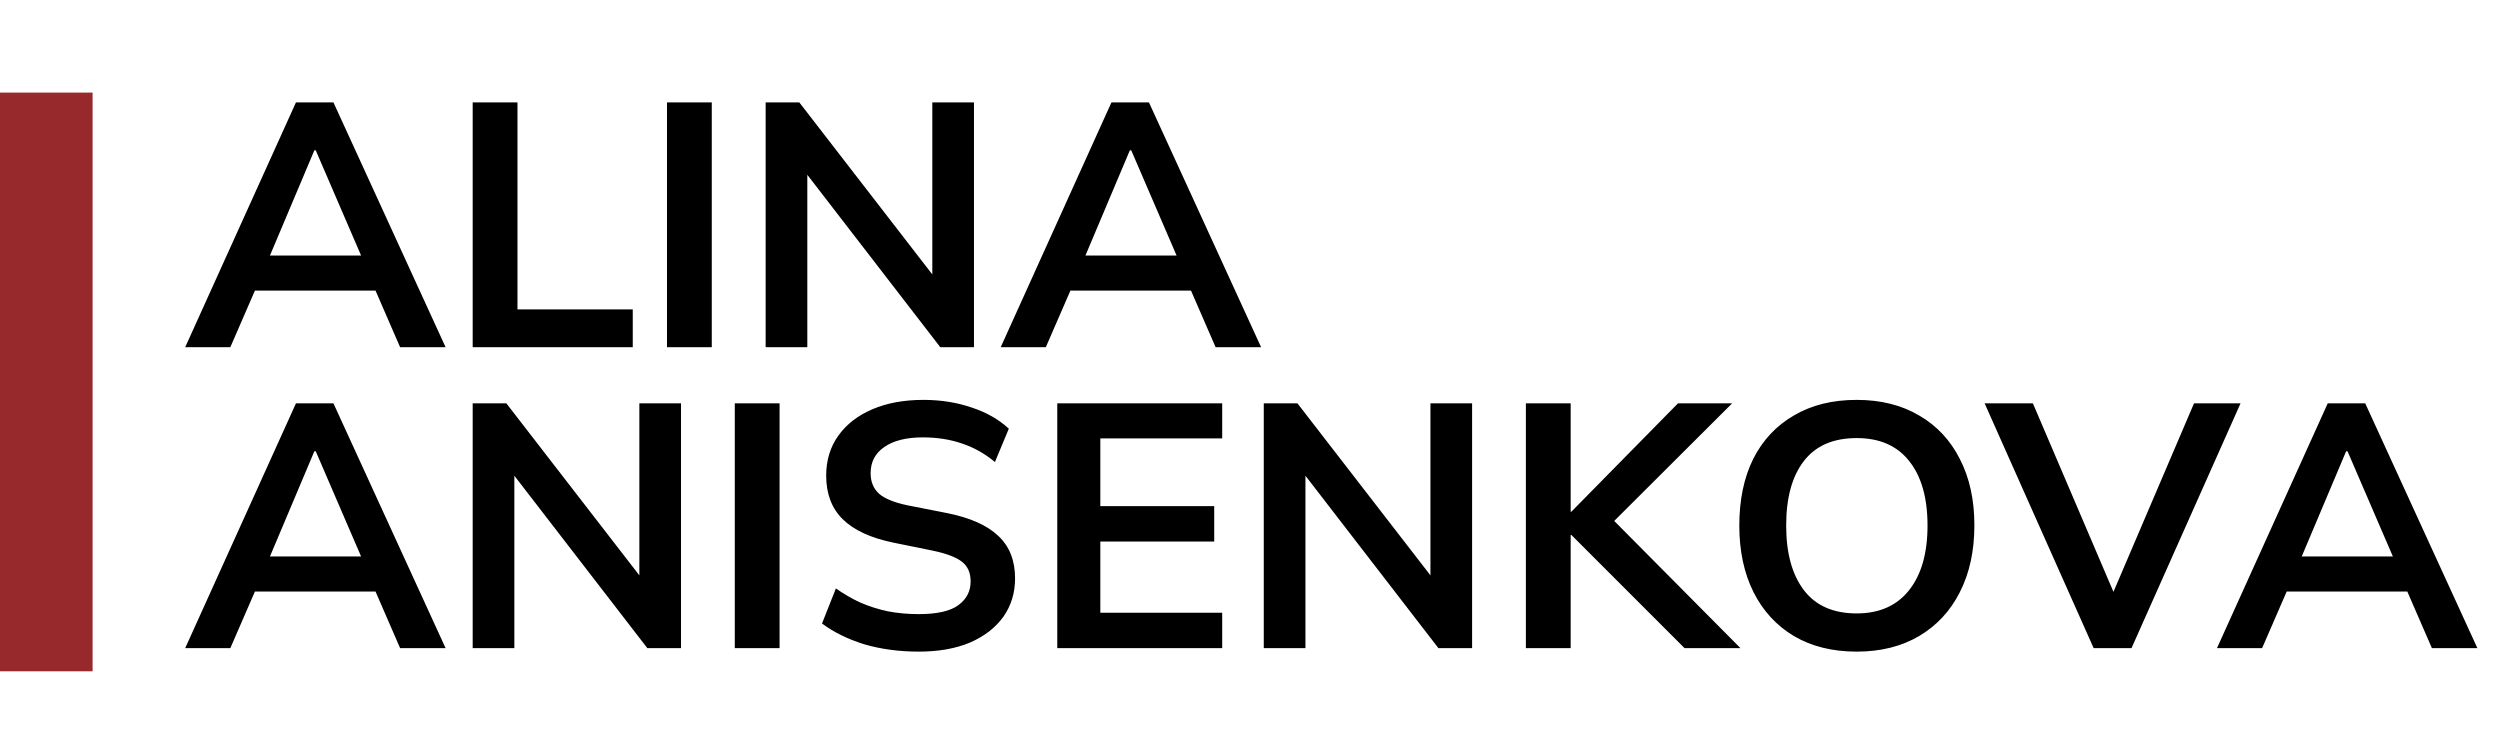
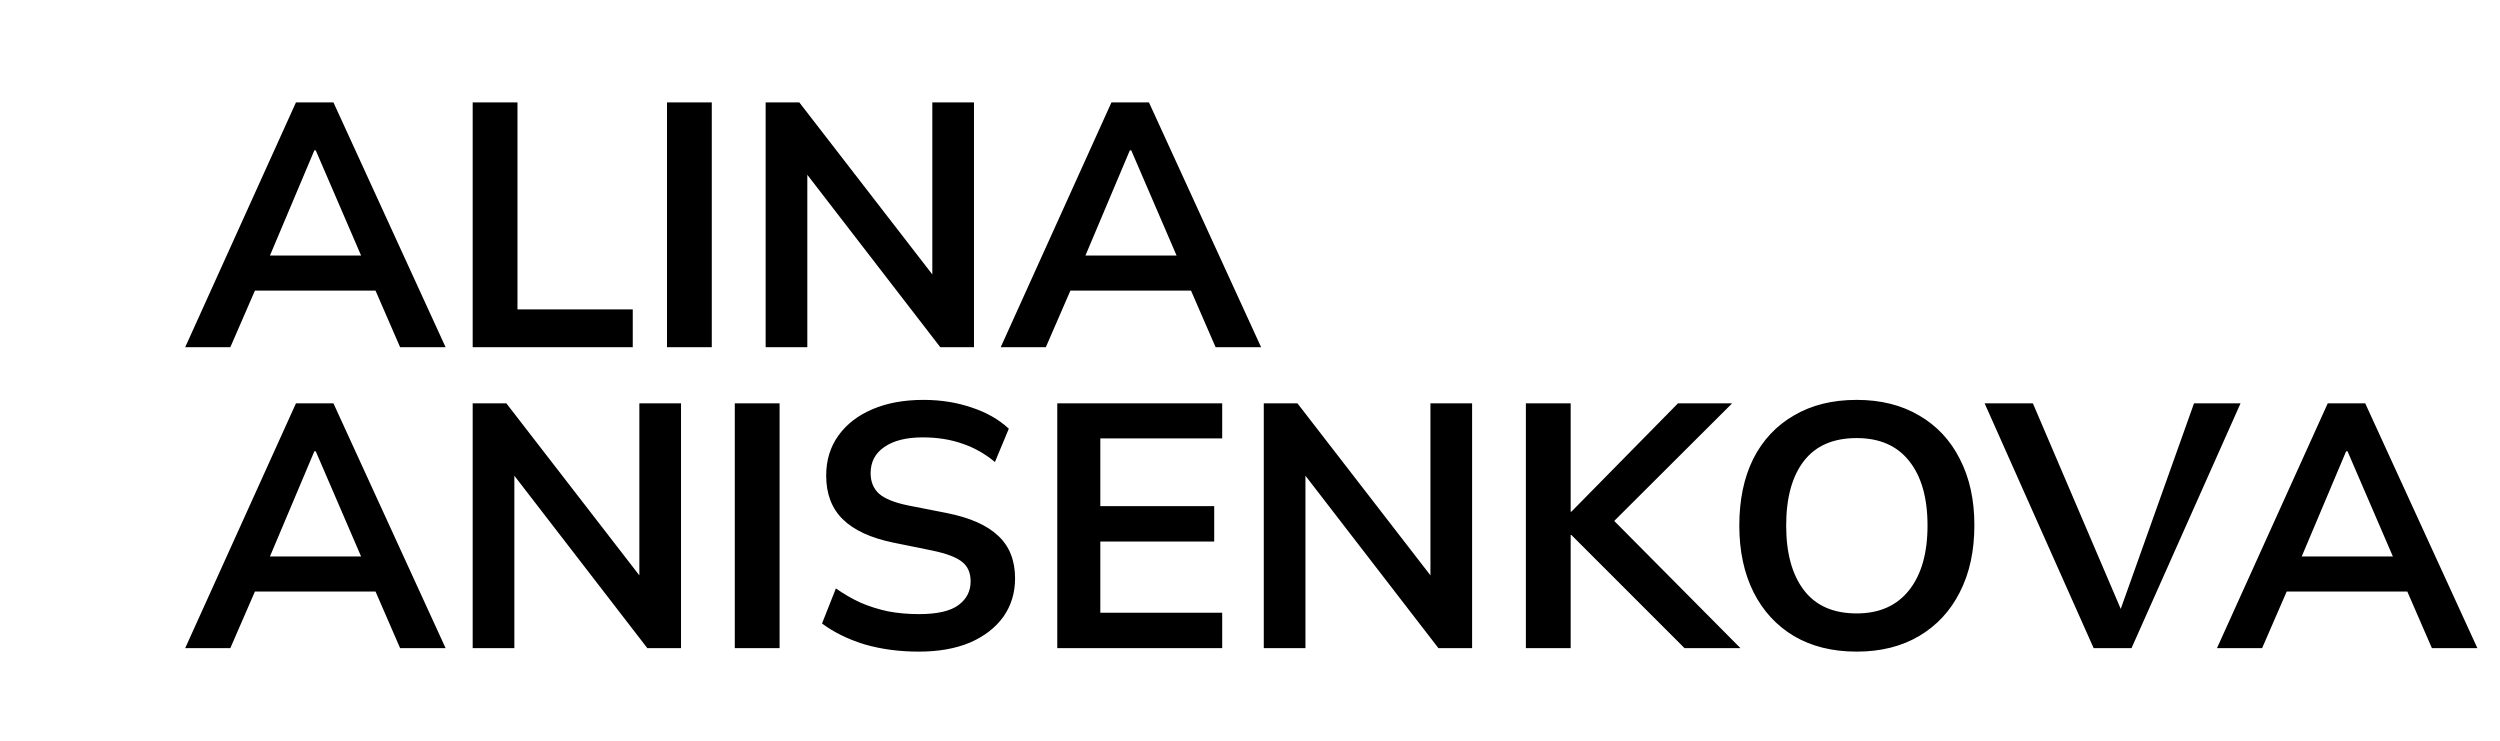
<svg xmlns="http://www.w3.org/2000/svg" width="108" height="32" viewBox="0 0 108 32" fill="none">
  <path d="M8 15L12.785 4.425H14.405L19.25 15H17.285L15.995 12.03L16.775 12.555H10.43L11.24 12.03L9.95 15H8ZM13.58 6.495L11.465 11.505L11.075 11.04H16.115L15.8 11.505L13.64 6.495H13.58ZM20.42 15V4.425H22.355V13.365H27.335V15H20.42ZM28.814 15V4.425H30.749V15H28.814ZM33.076 15V4.425H34.531L40.666 12.36H40.276V4.425H42.076V15H40.621L34.501 7.065H34.876V15H33.076ZM43.23 15L48.014 4.425H49.635L54.48 15H52.514L51.224 12.03L52.005 12.555H45.66L46.469 12.03L45.179 15H43.23ZM48.809 6.495L46.694 11.505L46.304 11.04H51.344L51.029 11.505L48.87 6.495H48.809Z" fill="black" />
-   <path d="M8 28L12.785 17.425H14.405L19.25 28H17.285L15.995 25.03L16.775 25.555H10.43L11.24 25.03L9.95 28H8ZM13.58 19.495L11.465 24.505L11.075 24.04H16.115L15.8 24.505L13.64 19.495H13.58ZM20.42 28V17.425H21.875L28.01 25.36H27.62V17.425H29.42V28H27.965L21.845 20.065H22.22V28H20.42ZM31.743 28V17.425H33.678V28H31.743ZM39.696 28.15C38.846 28.15 38.061 28.045 37.341 27.835C36.631 27.615 36.021 27.315 35.511 26.935L36.111 25.42C36.451 25.66 36.806 25.865 37.176 26.035C37.546 26.195 37.941 26.32 38.361 26.41C38.781 26.49 39.226 26.53 39.696 26.53C40.486 26.53 41.056 26.4 41.406 26.14C41.756 25.88 41.931 25.54 41.931 25.12C41.931 24.75 41.811 24.47 41.571 24.28C41.331 24.08 40.901 23.915 40.281 23.785L38.586 23.44C37.616 23.24 36.891 22.905 36.411 22.435C35.931 21.965 35.691 21.335 35.691 20.545C35.691 19.885 35.866 19.31 36.216 18.82C36.566 18.33 37.056 17.95 37.686 17.68C38.316 17.41 39.051 17.275 39.891 17.275C40.641 17.275 41.336 17.385 41.976 17.605C42.616 17.815 43.151 18.12 43.581 18.52L42.981 19.96C42.551 19.6 42.081 19.335 41.571 19.165C41.061 18.985 40.491 18.895 39.861 18.895C39.151 18.895 38.596 19.035 38.196 19.315C37.806 19.585 37.611 19.96 37.611 20.44C37.611 20.81 37.731 21.105 37.971 21.325C38.221 21.545 38.641 21.715 39.231 21.835L40.911 22.165C41.911 22.365 42.651 22.695 43.131 23.155C43.611 23.605 43.851 24.215 43.851 24.985C43.851 25.615 43.681 26.17 43.341 26.65C43.001 27.12 42.521 27.49 41.901 27.76C41.281 28.02 40.546 28.15 39.696 28.15ZM45.674 28V17.425H52.799V18.94H47.534V21.865H52.454V23.395H47.534V26.47H52.799V28H45.674ZM54.595 28V17.425H56.05L62.185 25.36H61.795V17.425H63.595V28H62.14L56.02 20.065H56.395V28H54.595ZM65.918 28V17.425H67.853V22.105H67.883L72.488 17.425H74.828L69.308 22.93L69.323 22.09L75.188 28H72.773L67.883 23.11H67.853V28H65.918ZM75.138 22.705C75.138 21.595 75.338 20.635 75.739 19.825C76.148 19.015 76.734 18.39 77.493 17.95C78.254 17.5 79.159 17.275 80.209 17.275C81.249 17.275 82.148 17.5 82.909 17.95C83.668 18.39 84.254 19.015 84.663 19.825C85.084 20.635 85.293 21.59 85.293 22.69C85.293 23.8 85.084 24.765 84.663 25.585C84.254 26.395 83.668 27.025 82.909 27.475C82.148 27.925 81.249 28.15 80.209 28.15C79.159 28.15 78.254 27.925 77.493 27.475C76.743 27.025 76.163 26.395 75.754 25.585C75.344 24.765 75.138 23.805 75.138 22.705ZM77.163 22.705C77.163 23.895 77.418 24.825 77.928 25.495C78.439 26.165 79.198 26.5 80.209 26.5C81.189 26.5 81.944 26.165 82.474 25.495C83.004 24.825 83.269 23.895 83.269 22.705C83.269 21.505 83.004 20.575 82.474 19.915C81.954 19.255 81.198 18.925 80.209 18.925C79.198 18.925 78.439 19.255 77.928 19.915C77.418 20.575 77.163 21.505 77.163 22.705ZM90.446 28L85.736 17.425H87.821L91.616 26.305H90.986L94.781 17.425H96.791L92.081 28H90.446ZM95.773 28L100.558 17.425H102.178L107.023 28H105.058L103.768 25.03L104.548 25.555H98.203L99.013 25.03L97.723 28H95.773ZM101.353 19.495L99.238 24.505L98.848 24.04H103.888L103.573 24.505L101.413 19.495H101.353Z" fill="black" />
-   <rect y="4" width="4" height="25" fill="#97282B" />
+   <path d="M8 28L12.785 17.425H14.405L19.25 28H17.285L15.995 25.03L16.775 25.555H10.43L11.24 25.03L9.95 28H8ZM13.58 19.495L11.465 24.505L11.075 24.04H16.115L15.8 24.505L13.64 19.495H13.58ZM20.42 28V17.425H21.875L28.01 25.36H27.62V17.425H29.42V28H27.965L21.845 20.065H22.22V28H20.42ZM31.743 28V17.425H33.678V28H31.743ZM39.696 28.15C38.846 28.15 38.061 28.045 37.341 27.835C36.631 27.615 36.021 27.315 35.511 26.935L36.111 25.42C36.451 25.66 36.806 25.865 37.176 26.035C37.546 26.195 37.941 26.32 38.361 26.41C38.781 26.49 39.226 26.53 39.696 26.53C40.486 26.53 41.056 26.4 41.406 26.14C41.756 25.88 41.931 25.54 41.931 25.12C41.931 24.75 41.811 24.47 41.571 24.28C41.331 24.08 40.901 23.915 40.281 23.785L38.586 23.44C37.616 23.24 36.891 22.905 36.411 22.435C35.931 21.965 35.691 21.335 35.691 20.545C35.691 19.885 35.866 19.31 36.216 18.82C36.566 18.33 37.056 17.95 37.686 17.68C38.316 17.41 39.051 17.275 39.891 17.275C40.641 17.275 41.336 17.385 41.976 17.605C42.616 17.815 43.151 18.12 43.581 18.52L42.981 19.96C42.551 19.6 42.081 19.335 41.571 19.165C41.061 18.985 40.491 18.895 39.861 18.895C39.151 18.895 38.596 19.035 38.196 19.315C37.806 19.585 37.611 19.96 37.611 20.44C37.611 20.81 37.731 21.105 37.971 21.325C38.221 21.545 38.641 21.715 39.231 21.835L40.911 22.165C41.911 22.365 42.651 22.695 43.131 23.155C43.611 23.605 43.851 24.215 43.851 24.985C43.851 25.615 43.681 26.17 43.341 26.65C43.001 27.12 42.521 27.49 41.901 27.76C41.281 28.02 40.546 28.15 39.696 28.15ZM45.674 28V17.425H52.799V18.94H47.534V21.865H52.454V23.395H47.534V26.47H52.799V28H45.674ZM54.595 28V17.425H56.05L62.185 25.36H61.795V17.425H63.595V28H62.14L56.02 20.065H56.395V28H54.595ZM65.918 28V17.425H67.853V22.105H67.883L72.488 17.425H74.828L69.308 22.93L69.323 22.09L75.188 28H72.773L67.883 23.11H67.853V28H65.918ZM75.138 22.705C75.138 21.595 75.338 20.635 75.739 19.825C76.148 19.015 76.734 18.39 77.493 17.95C78.254 17.5 79.159 17.275 80.209 17.275C81.249 17.275 82.148 17.5 82.909 17.95C83.668 18.39 84.254 19.015 84.663 19.825C85.084 20.635 85.293 21.59 85.293 22.69C85.293 23.8 85.084 24.765 84.663 25.585C84.254 26.395 83.668 27.025 82.909 27.475C82.148 27.925 81.249 28.15 80.209 28.15C79.159 28.15 78.254 27.925 77.493 27.475C76.743 27.025 76.163 26.395 75.754 25.585C75.344 24.765 75.138 23.805 75.138 22.705ZM77.163 22.705C77.163 23.895 77.418 24.825 77.928 25.495C78.439 26.165 79.198 26.5 80.209 26.5C81.189 26.5 81.944 26.165 82.474 25.495C83.004 24.825 83.269 23.895 83.269 22.705C83.269 21.505 83.004 20.575 82.474 19.915C81.954 19.255 81.198 18.925 80.209 18.925C79.198 18.925 78.439 19.255 77.928 19.915C77.418 20.575 77.163 21.505 77.163 22.705ZM90.446 28L85.736 17.425H87.821L91.616 26.305L94.781 17.425H96.791L92.081 28H90.446ZM95.773 28L100.558 17.425H102.178L107.023 28H105.058L103.768 25.03L104.548 25.555H98.203L99.013 25.03L97.723 28H95.773ZM101.353 19.495L99.238 24.505L98.848 24.04H103.888L103.573 24.505L101.413 19.495H101.353Z" fill="black" />
</svg>